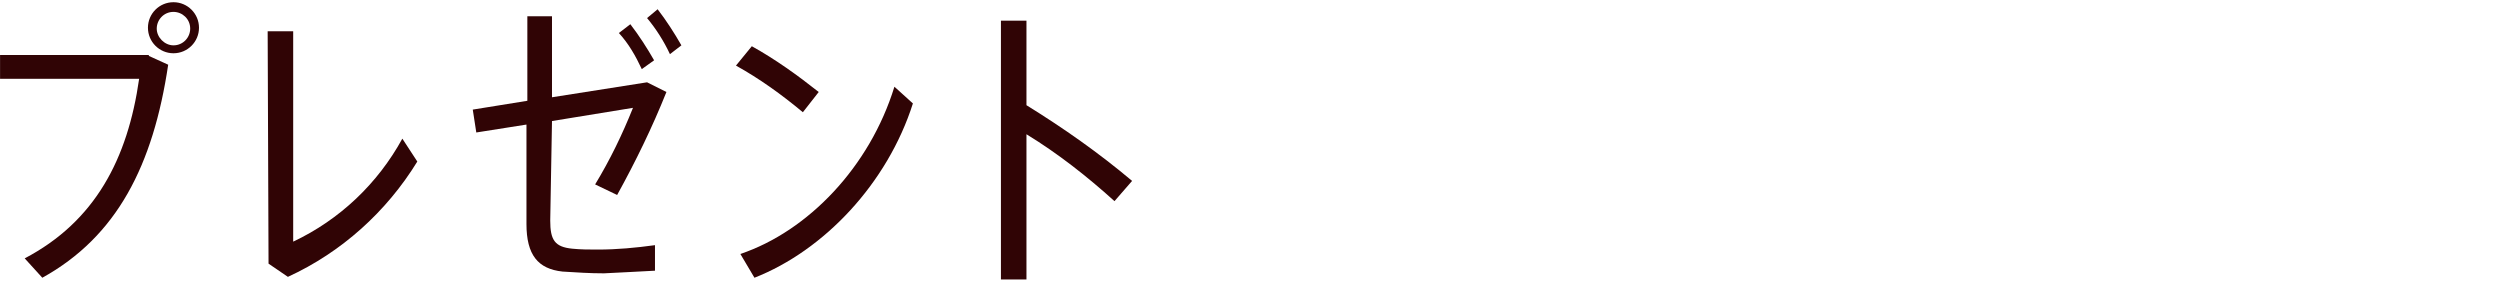
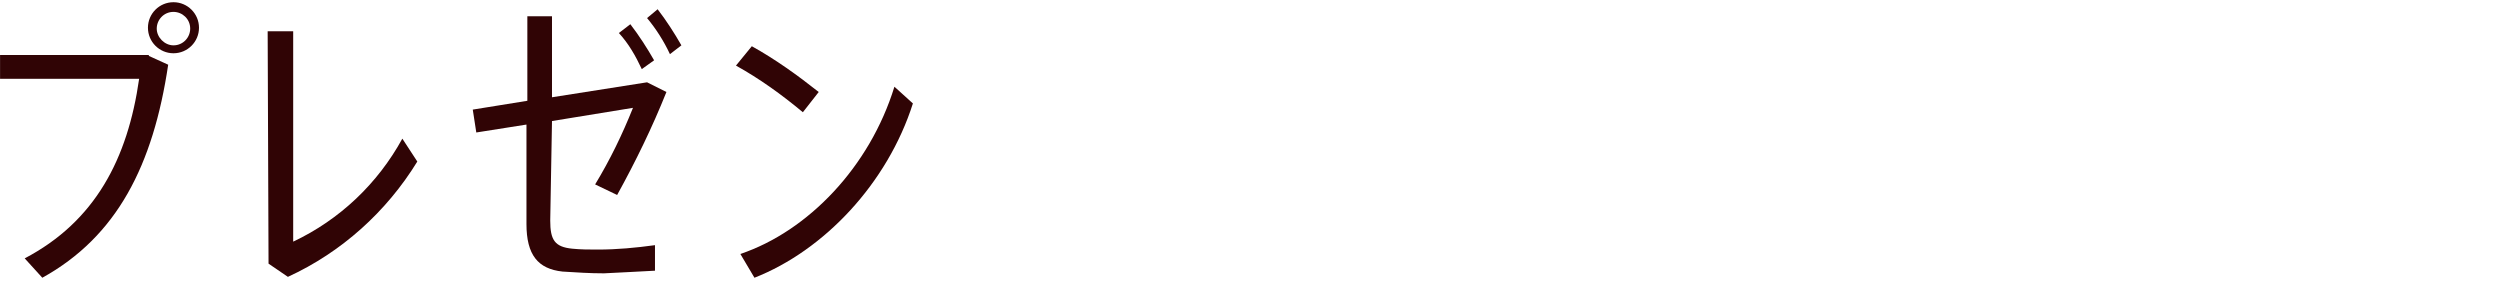
<svg xmlns="http://www.w3.org/2000/svg" version="1.1" id="レイヤー_1" x="0" y="0" viewBox="0 0 284 32" xml:space="preserve">
  <style>.st0{fill:#300405}</style>
  <g id="グループ_8052" transform="translate(1102.006 933.751)">
    <path id="パス_5613" class="st0" d="M-1085.1-927.4l2.2 1c-1.7 11.4-5.8 19.5-14.3 24.2l-2-2.2c8-4.2 11.7-11.3 13-20.4h-15.8v-2.7h16.9zm2.8-.3c-1.6 0-2.9-1.3-2.9-2.9 0-1.6 1.3-2.9 2.9-2.9 1.6 0 2.9 1.3 2.9 2.9 0 1.6-1.3 2.9-2.9 2.9zm0-.9c1.1 0 1.9-.9 1.9-1.9 0-1.1-.9-1.9-1.9-1.9-1.1 0-1.9.9-1.9 1.9 0 1 .9 1.9 1.9 1.9z" />
    <path id="パス_5614" class="st0" d="M-1071.6-930.2h2.9v23.9c5.3-2.5 9.6-6.6 12.4-11.7l1.7 2.6c-3.5 5.7-8.6 10.3-14.7 13.1l-2.2-1.5-.1-26.4z" />
    <path id="パス_5615" class="st0" d="M-1039.5-908.7c0 2.2.5 3 2.5 3.2 1 .1 1.9.1 2.9.1 2.2 0 4.3-.2 6.5-.5v2.9c-1.7.1-3.9.2-5.8.3-1.6 0-3.1-.1-4.7-.2-2.8-.3-4.1-1.9-4.1-5.4v-11.3l-5.7.9-.4-2.6 6.2-1v-9.6h2.8v9.2l10.8-1.7 2.2 1.1c-1.6 4-3.5 7.9-5.6 11.7l-2.5-1.2c1.7-2.8 3.1-5.7 4.3-8.7l-9.2 1.5-.2 11.3zm9.1-22.3c1 1.3 1.9 2.7 2.7 4.1l-1.4 1c-.7-1.5-1.5-2.9-2.6-4.1l1.3-1zm3.1-1.7c1 1.3 1.9 2.7 2.7 4.1l-1.3 1c-.7-1.5-1.6-2.9-2.6-4.1l1.2-1z" />
    <path id="パス_5616" class="st0" d="M-1009-923.3l-1.8 2.3c-2.4-2-4.9-3.8-7.6-5.3l1.8-2.2c2.7 1.5 5.2 3.3 7.6 5.2zm8.6-.6l2.1 1.9c-2.9 9.1-10.1 16.7-18 19.8l-1.6-2.7c7.7-2.6 14.7-9.9 17.5-19z" />
-     <path id="パス_5617" class="st0" d="M-975.4-910.9c-3.1-2.8-6.4-5.4-10-7.6v16.5h-2.9v-29.4h2.9v9.6c4.2 2.6 8.2 5.4 12 8.6l-2 2.3z" />
  </g>
</svg>